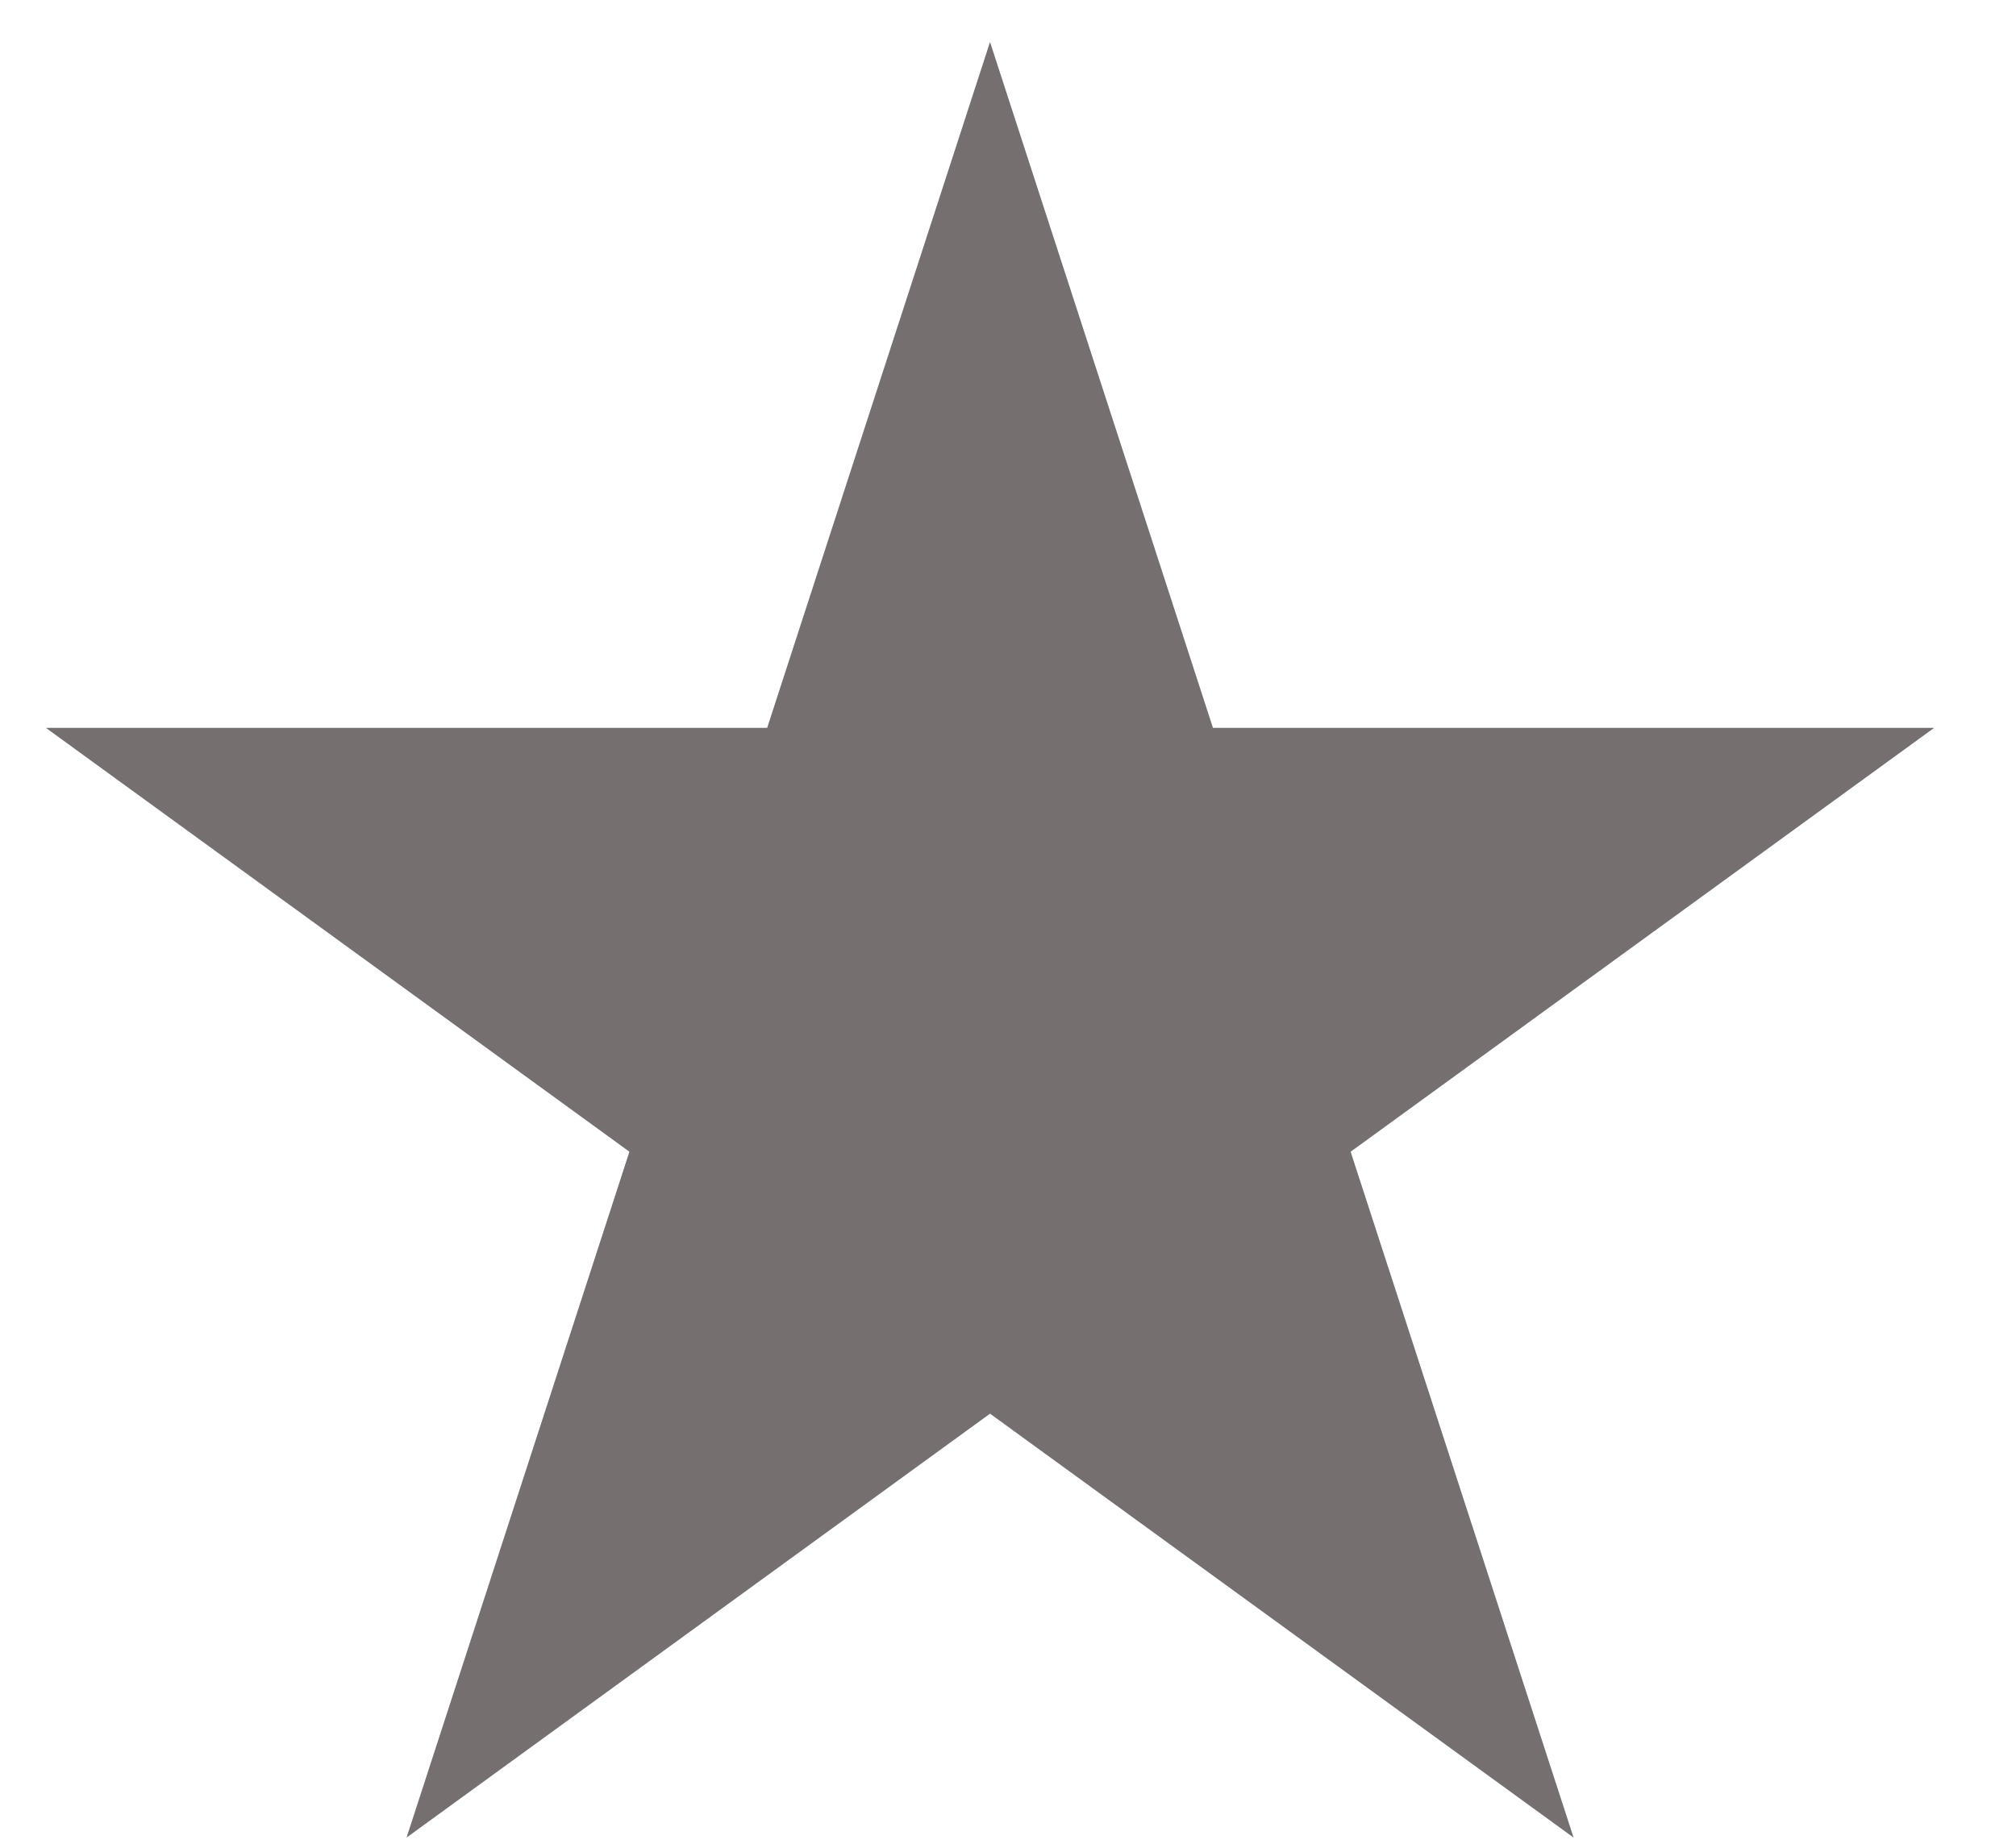
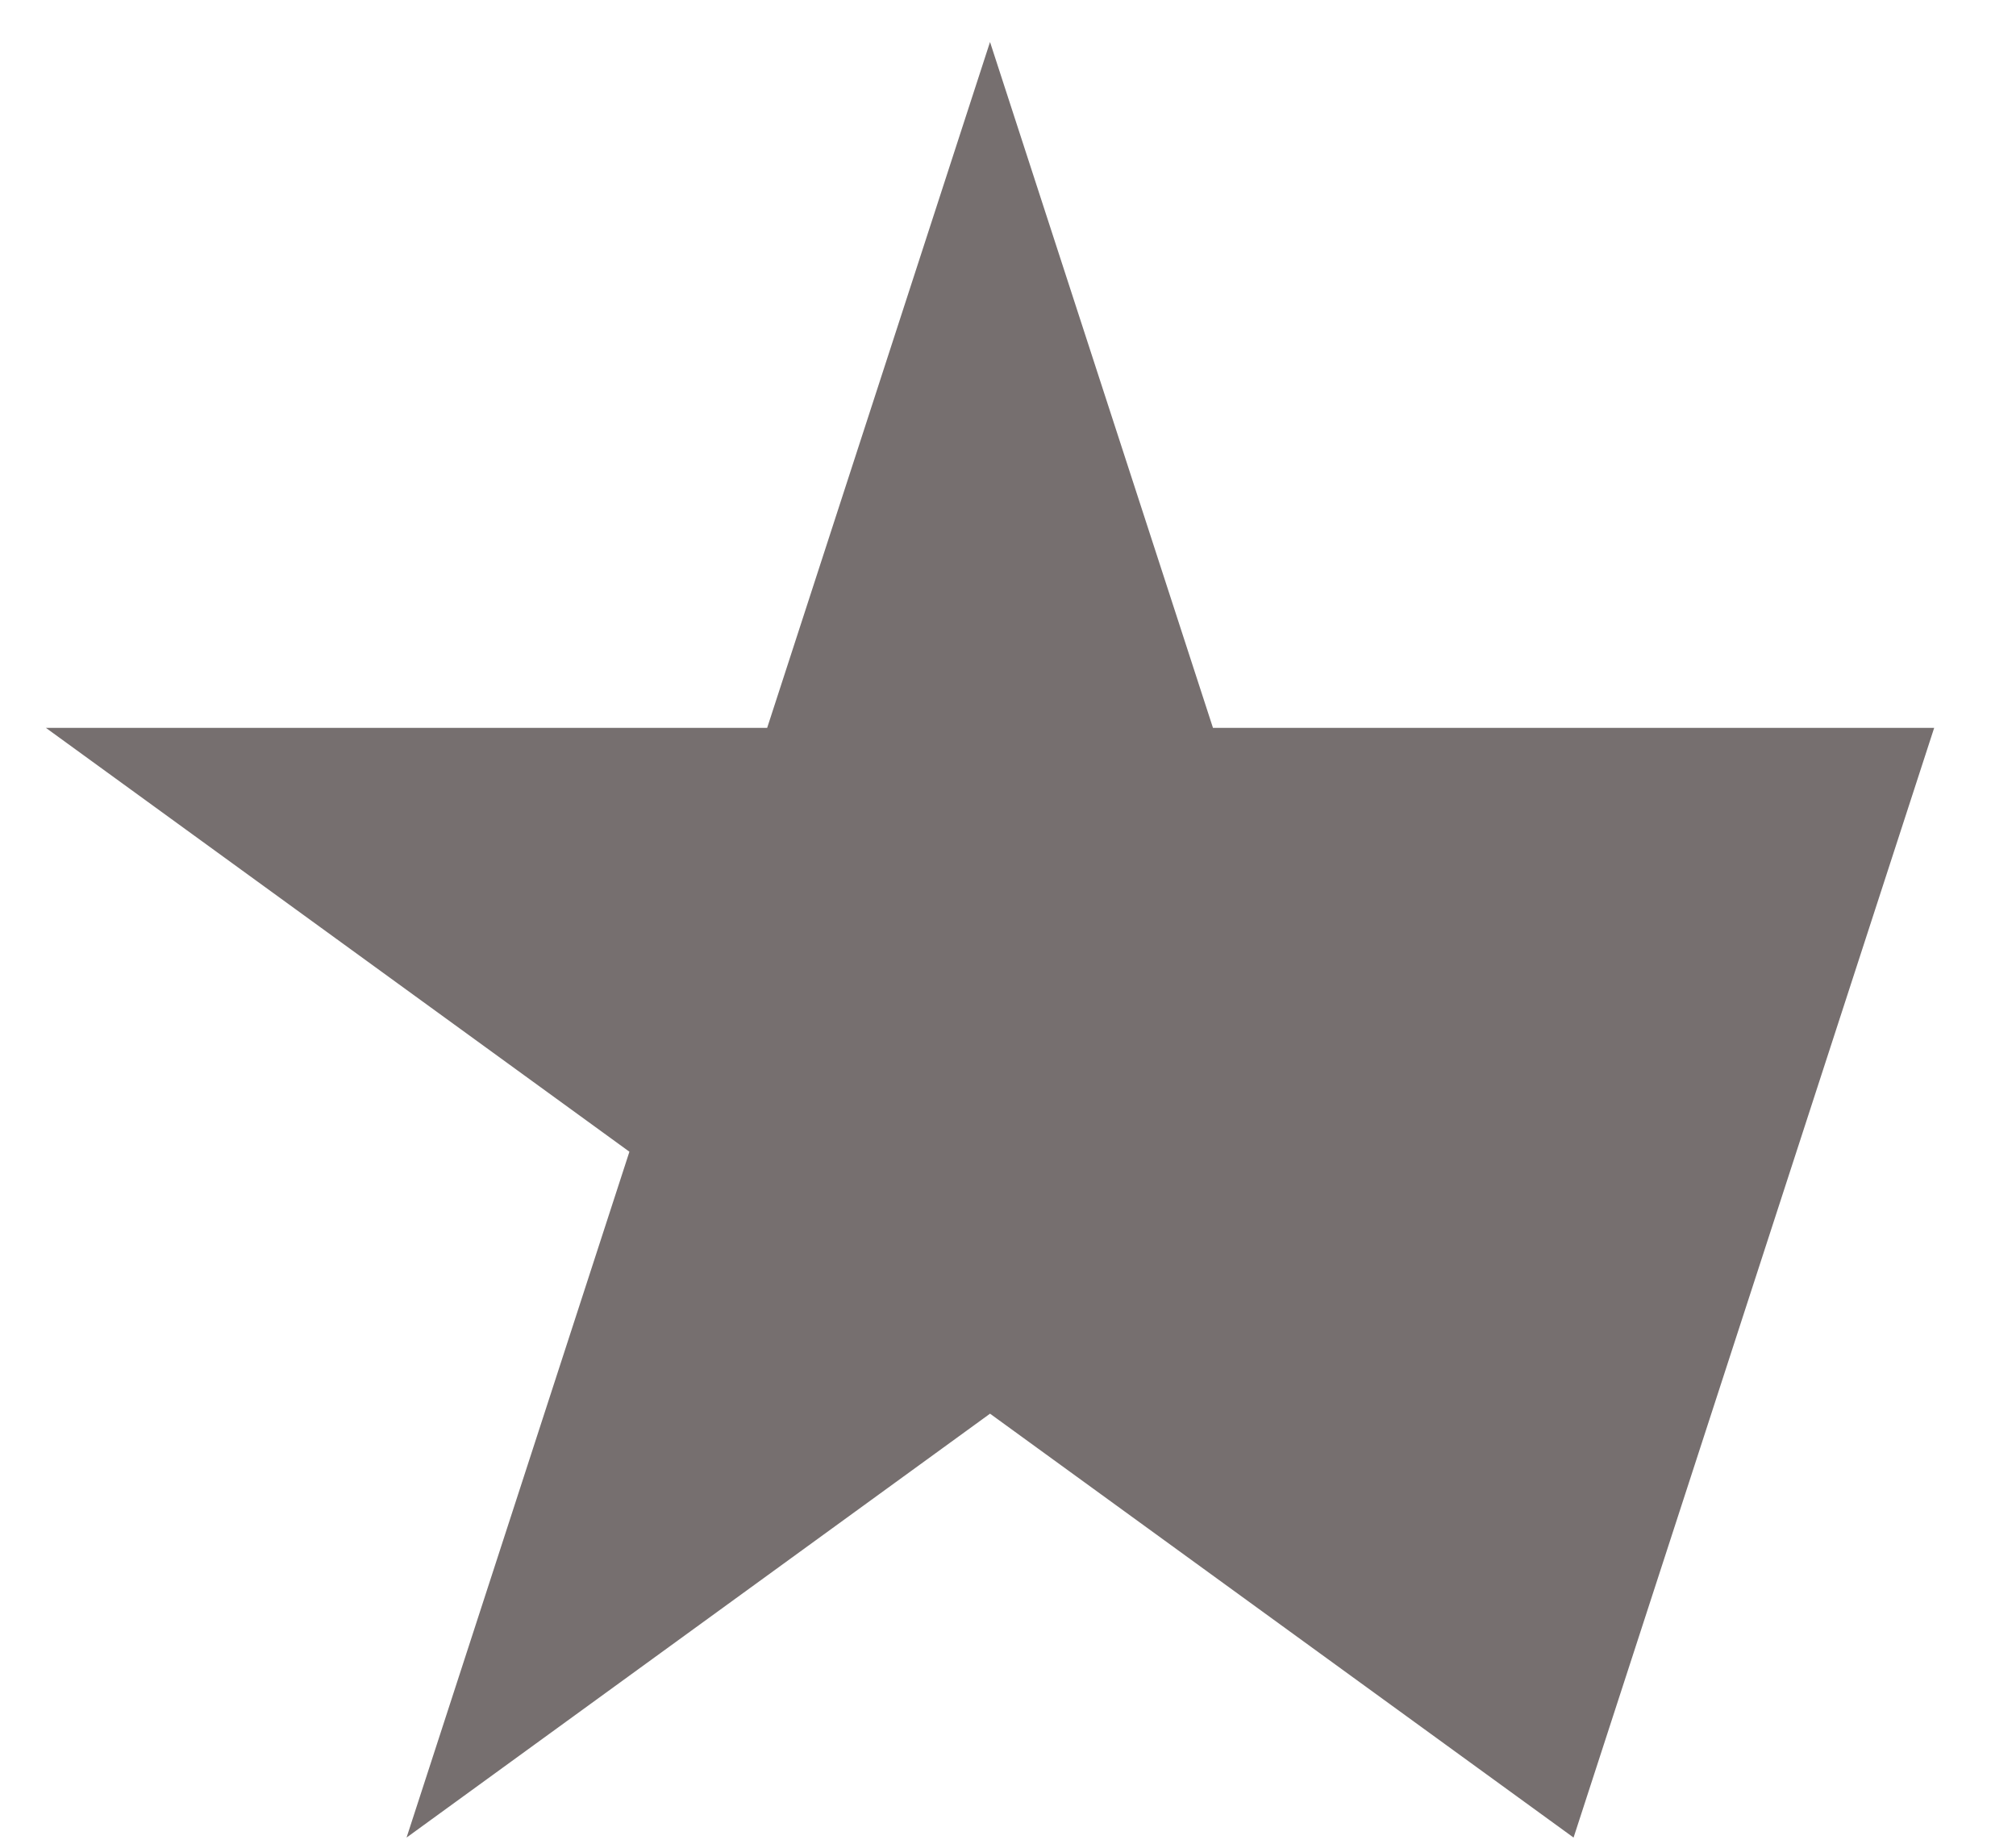
<svg xmlns="http://www.w3.org/2000/svg" width="24" height="22" viewBox="0 0 24 22" fill="none">
-   <path d="M11.786 0.5L14.44 8.666H23.026L16.079 13.713L18.733 21.879L11.786 16.832L4.84 21.879L7.493 13.713L0.546 8.666H9.133L11.786 0.5Z" fill="#766F6F" />
+   <path d="M11.786 0.5L14.44 8.666H23.026L18.733 21.879L11.786 16.832L4.84 21.879L7.493 13.713L0.546 8.666H9.133L11.786 0.5Z" fill="#766F6F" />
</svg>